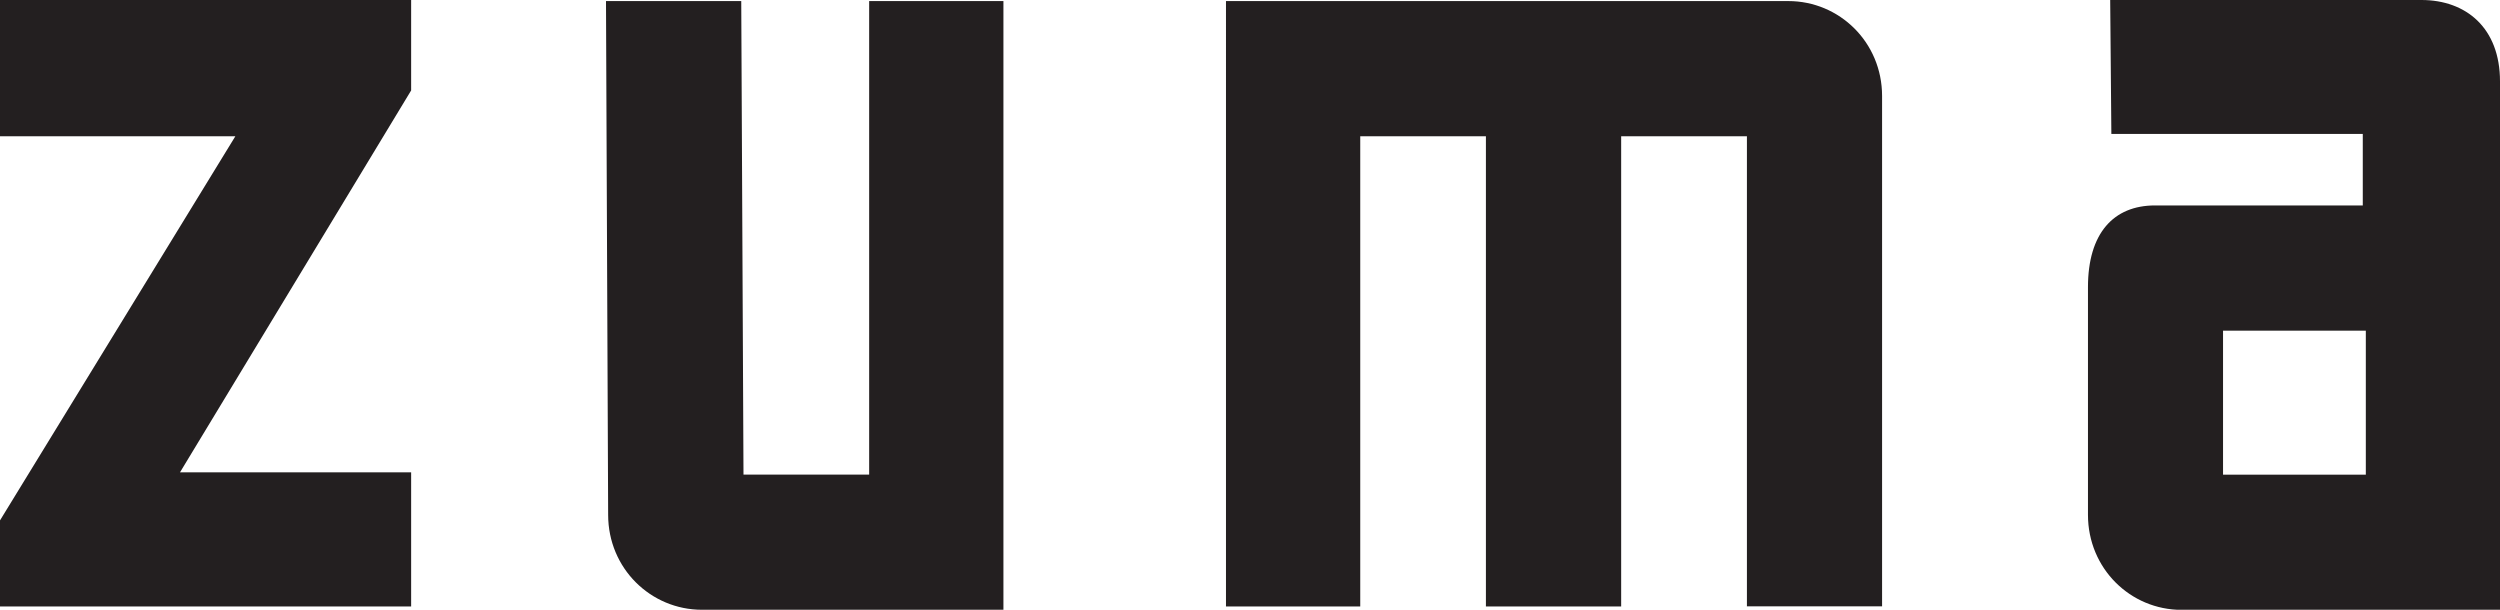
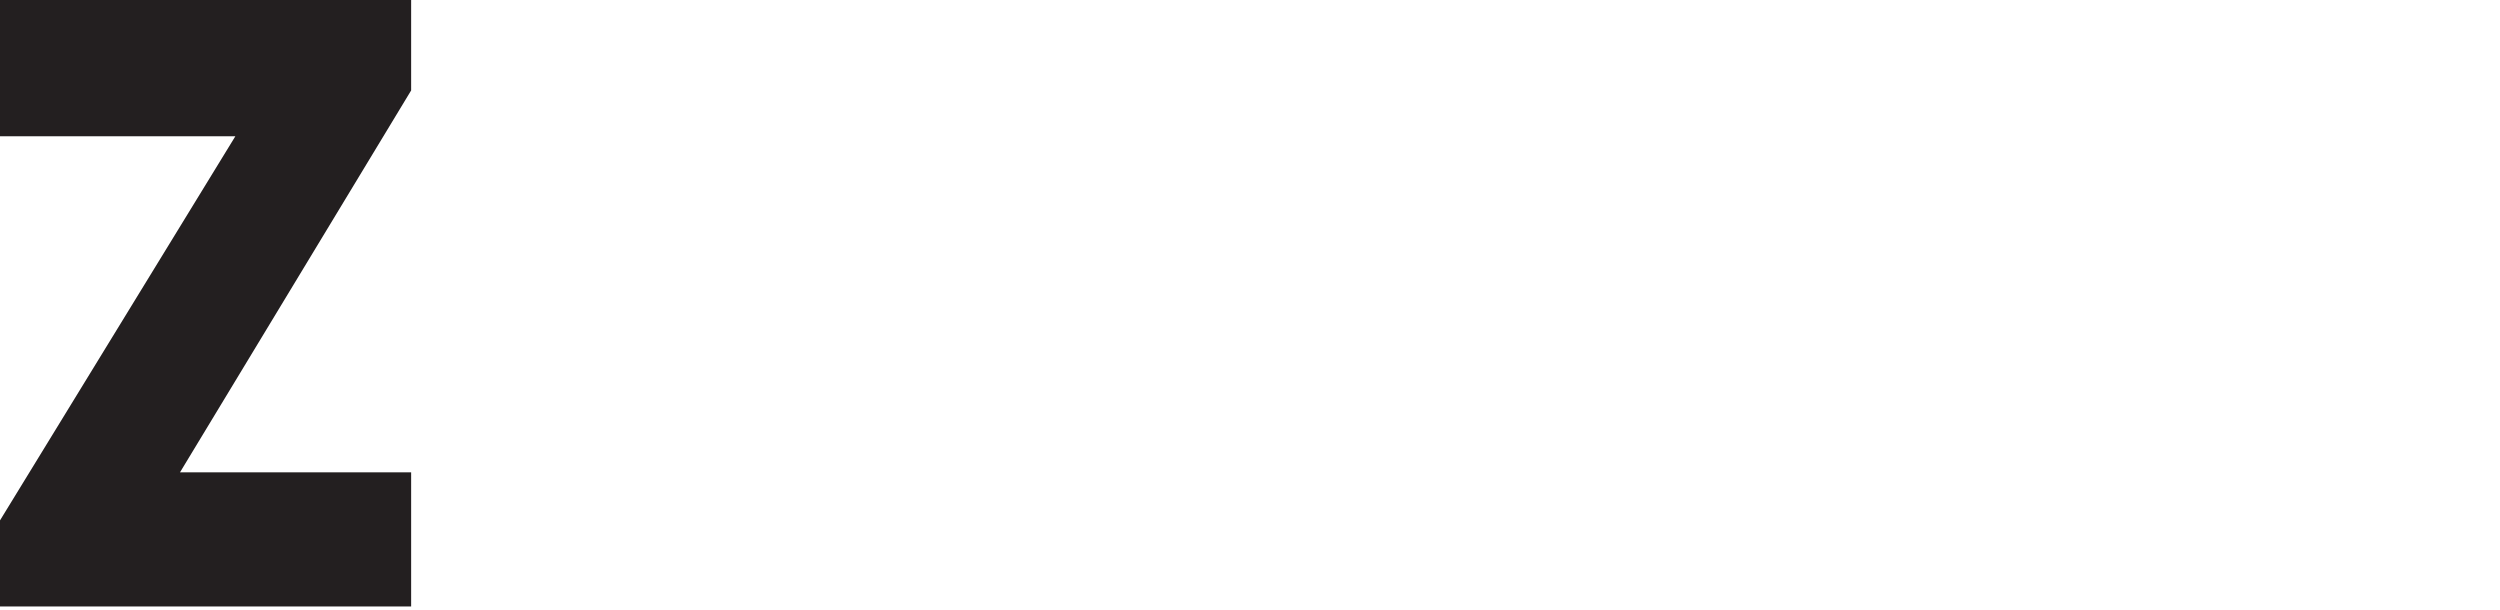
<svg xmlns="http://www.w3.org/2000/svg" id="Layer_2" data-name="Layer 2" viewBox="0 0 278.92 68.03">
  <defs>
    <style>
      .cls-1 {
        fill: #231f20;
      }
    </style>
  </defs>
  <g id="Layer_1-2" data-name="Layer 1">
    <g>
-       <path class="cls-1" d="M270.15,0h-34.72l.13,14.94h28.05v7.98h-23.18c-4.63,0-7.48,3.11-7.48,9.11v25.41c0,5.99,4.74,10.6,10.44,10.6h35.53V9.08c0-5.97-3.79-9.08-8.77-9.08ZM263.95,52.96h-15.93v-16.07h15.93v16.07Z" />
-       <path class="cls-1" d="M194.9,67.66V15.2h-14.03v52.46h-15.09V15.2h-14.02v52.46h-14.98V.12h62.74c5.71,0,10.46,4.61,10.46,10.59v56.94h-15.09Z" />
-       <path class="cls-1" d="M111.95,68.03V.12h-14.98v52.83h-14.02l-.25-52.83h-15.09l.24,57.32c0,5.98,4.76,10.59,10.46,10.59h33.64Z" />
      <polygon class="cls-1" points="0 67.66 0 58.06 26.26 15.2 0 15.2 0 0 45.87 0 45.87 10.09 20.08 52.7 45.87 52.7 45.87 67.66 0 67.66 0 67.66" />
    </g>
  </g>
</svg>